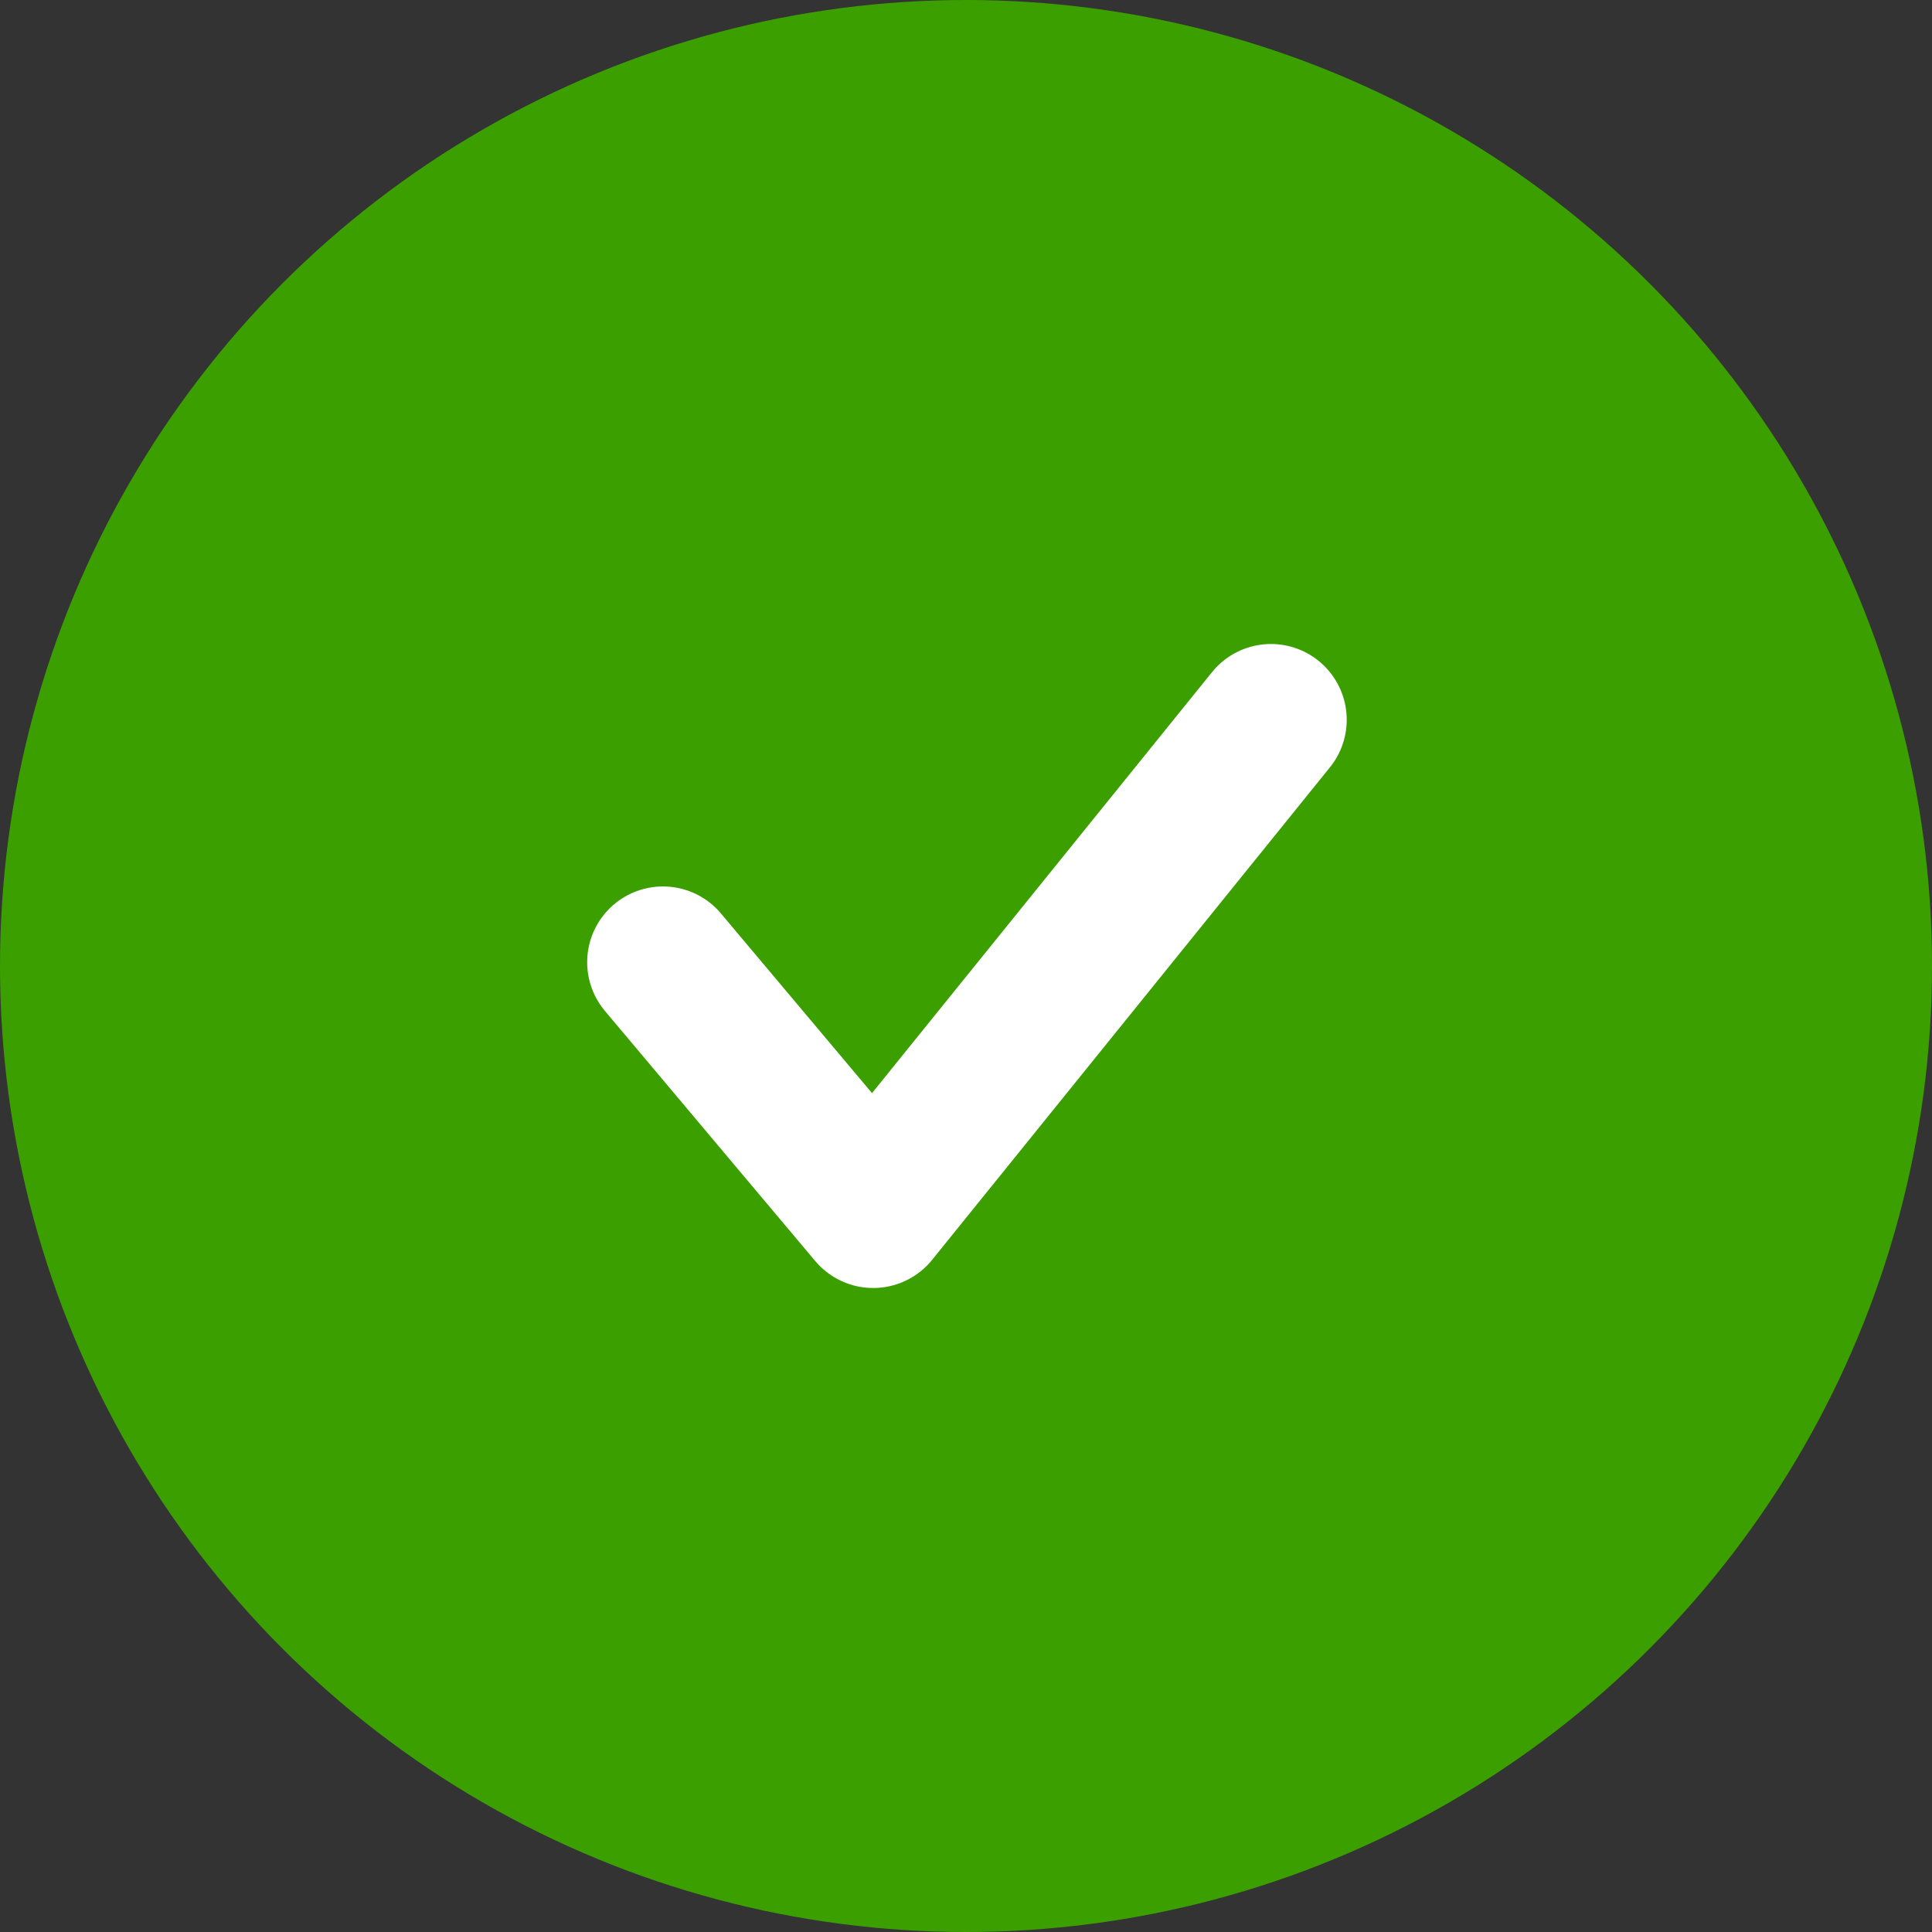
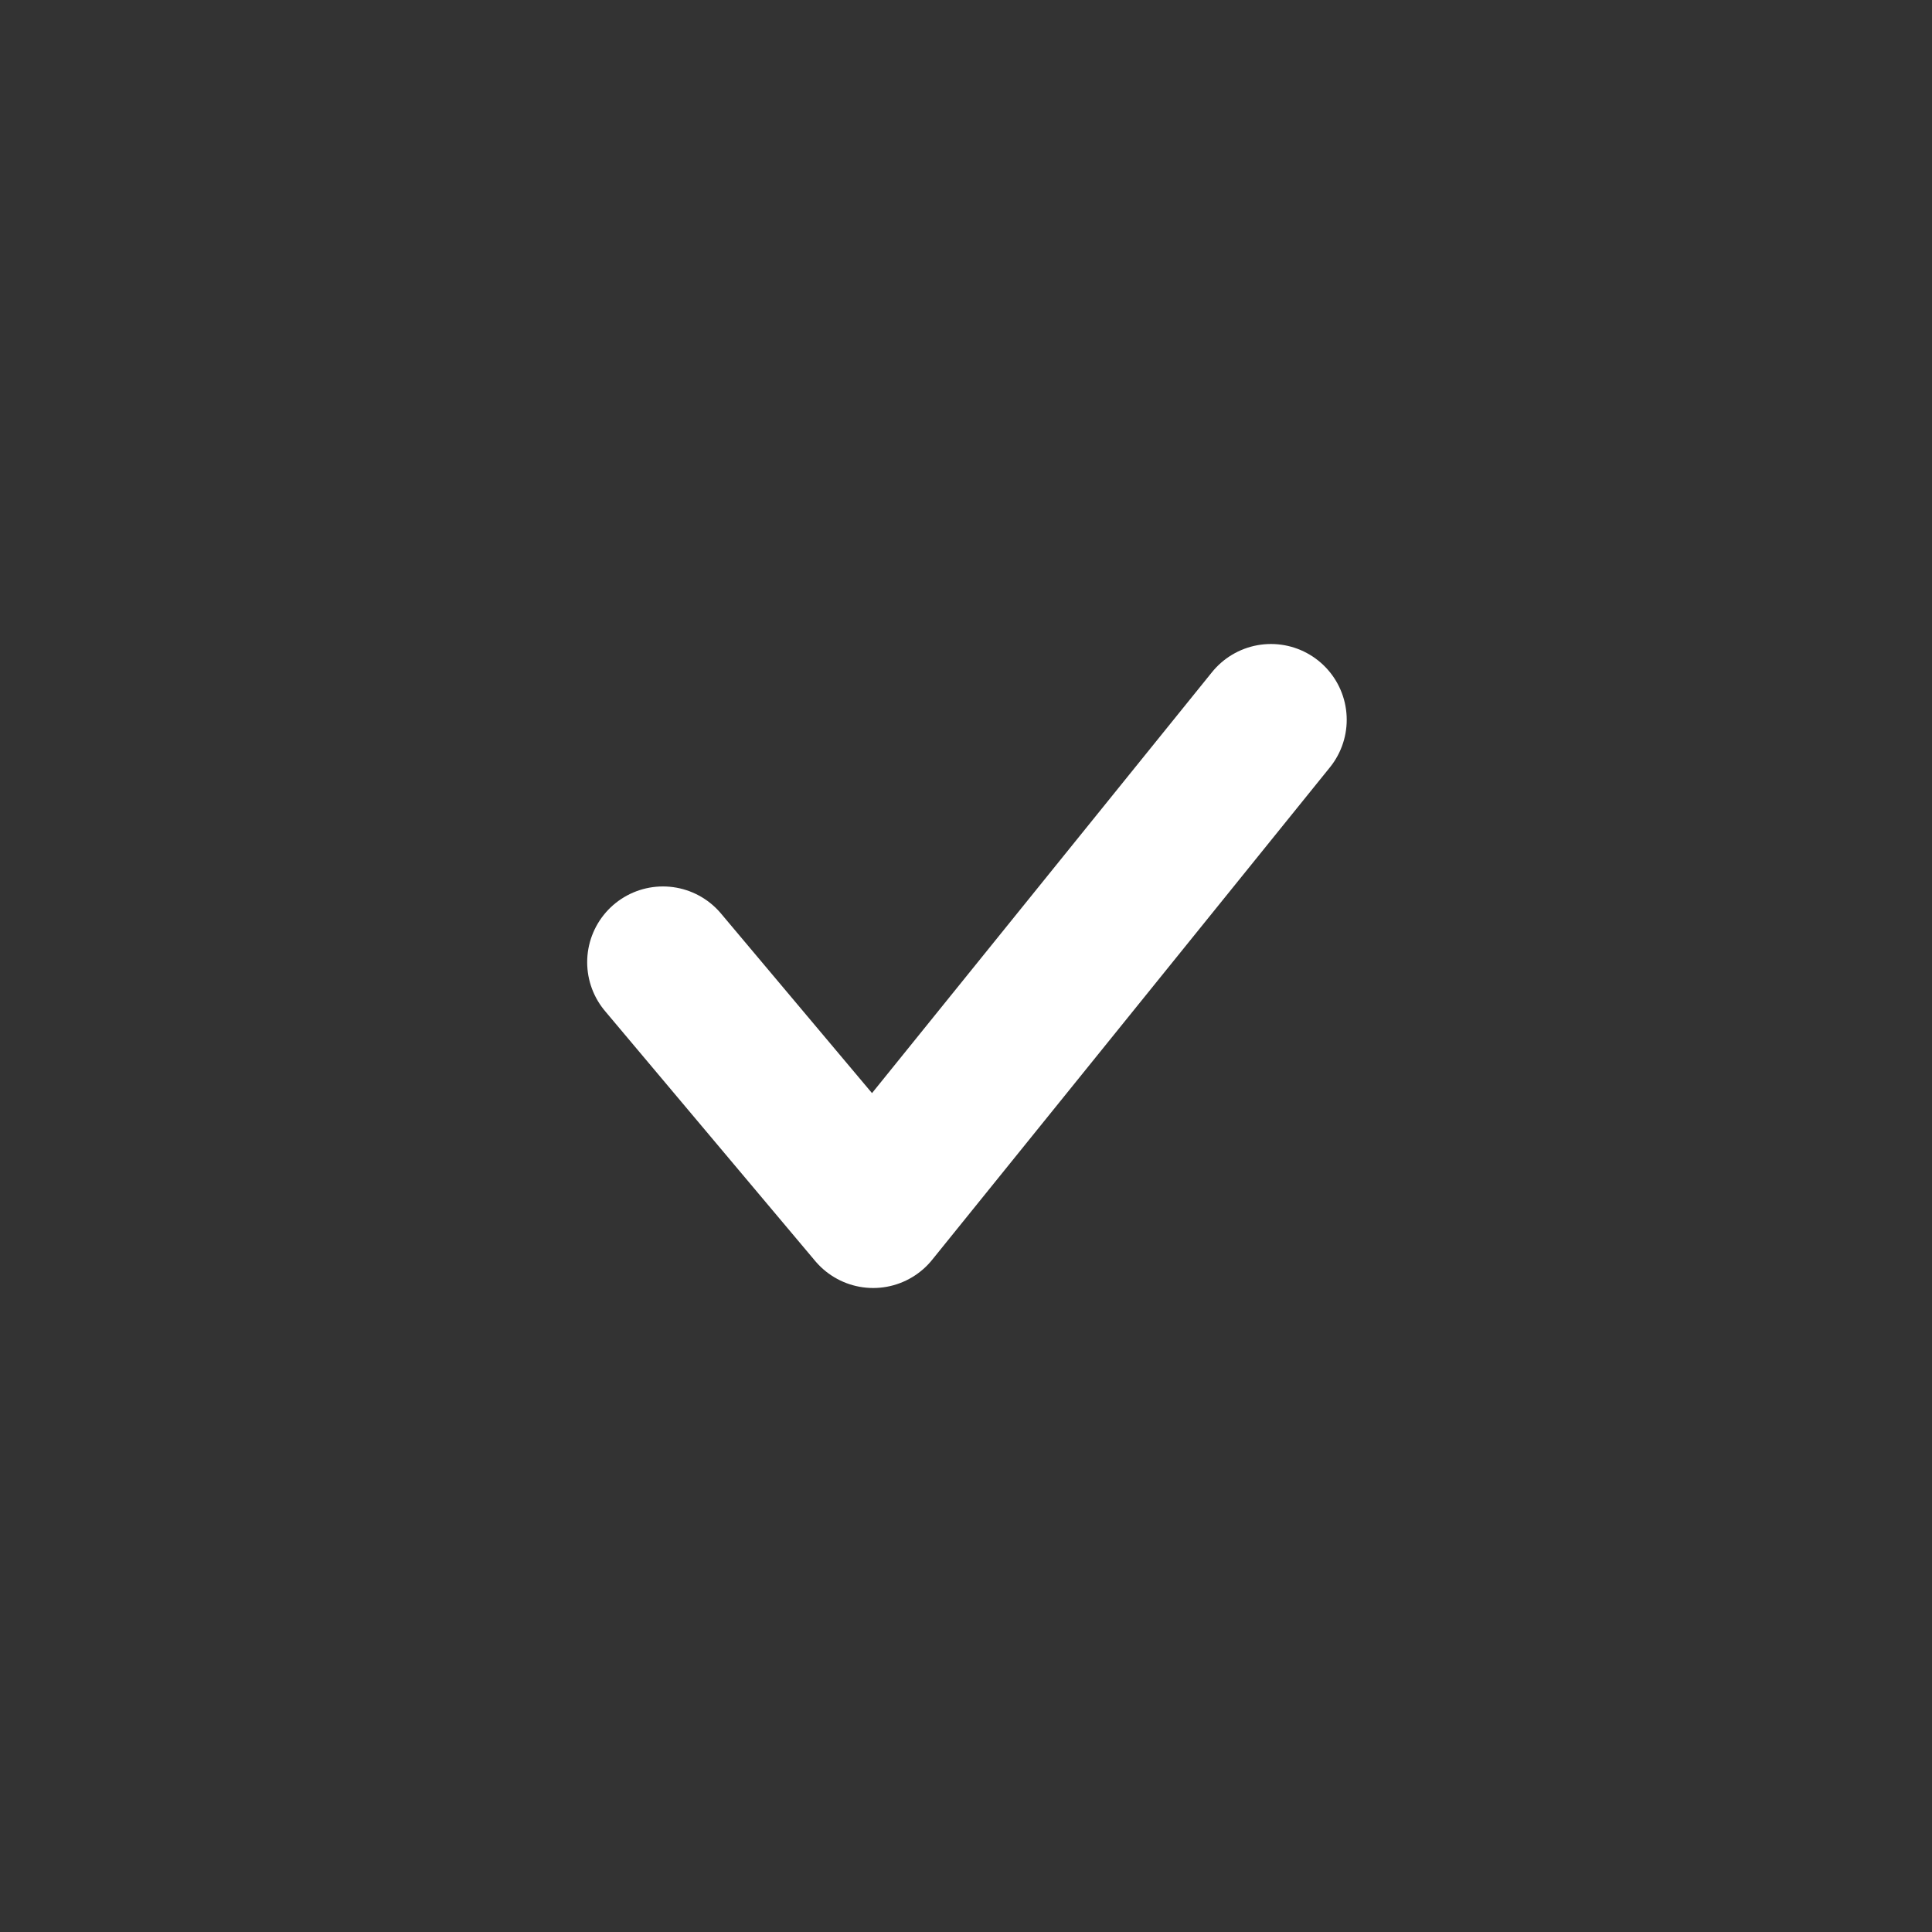
<svg xmlns="http://www.w3.org/2000/svg" width="510" height="510" viewBox="0 0 510 510" fill="none">
  <rect x="0" y="0" width="510" height="510" fill="#333333" stroke="none" />
-   <circle cx="255" cy="255" r="235" fill="#3C9F00" stroke="#3C9F00" stroke-width="40" />
  <path d="M175 254L230.5 320L335.5 190" stroke="white" stroke-width="40" stroke-linecap="round" stroke-linejoin="round" />
</svg>